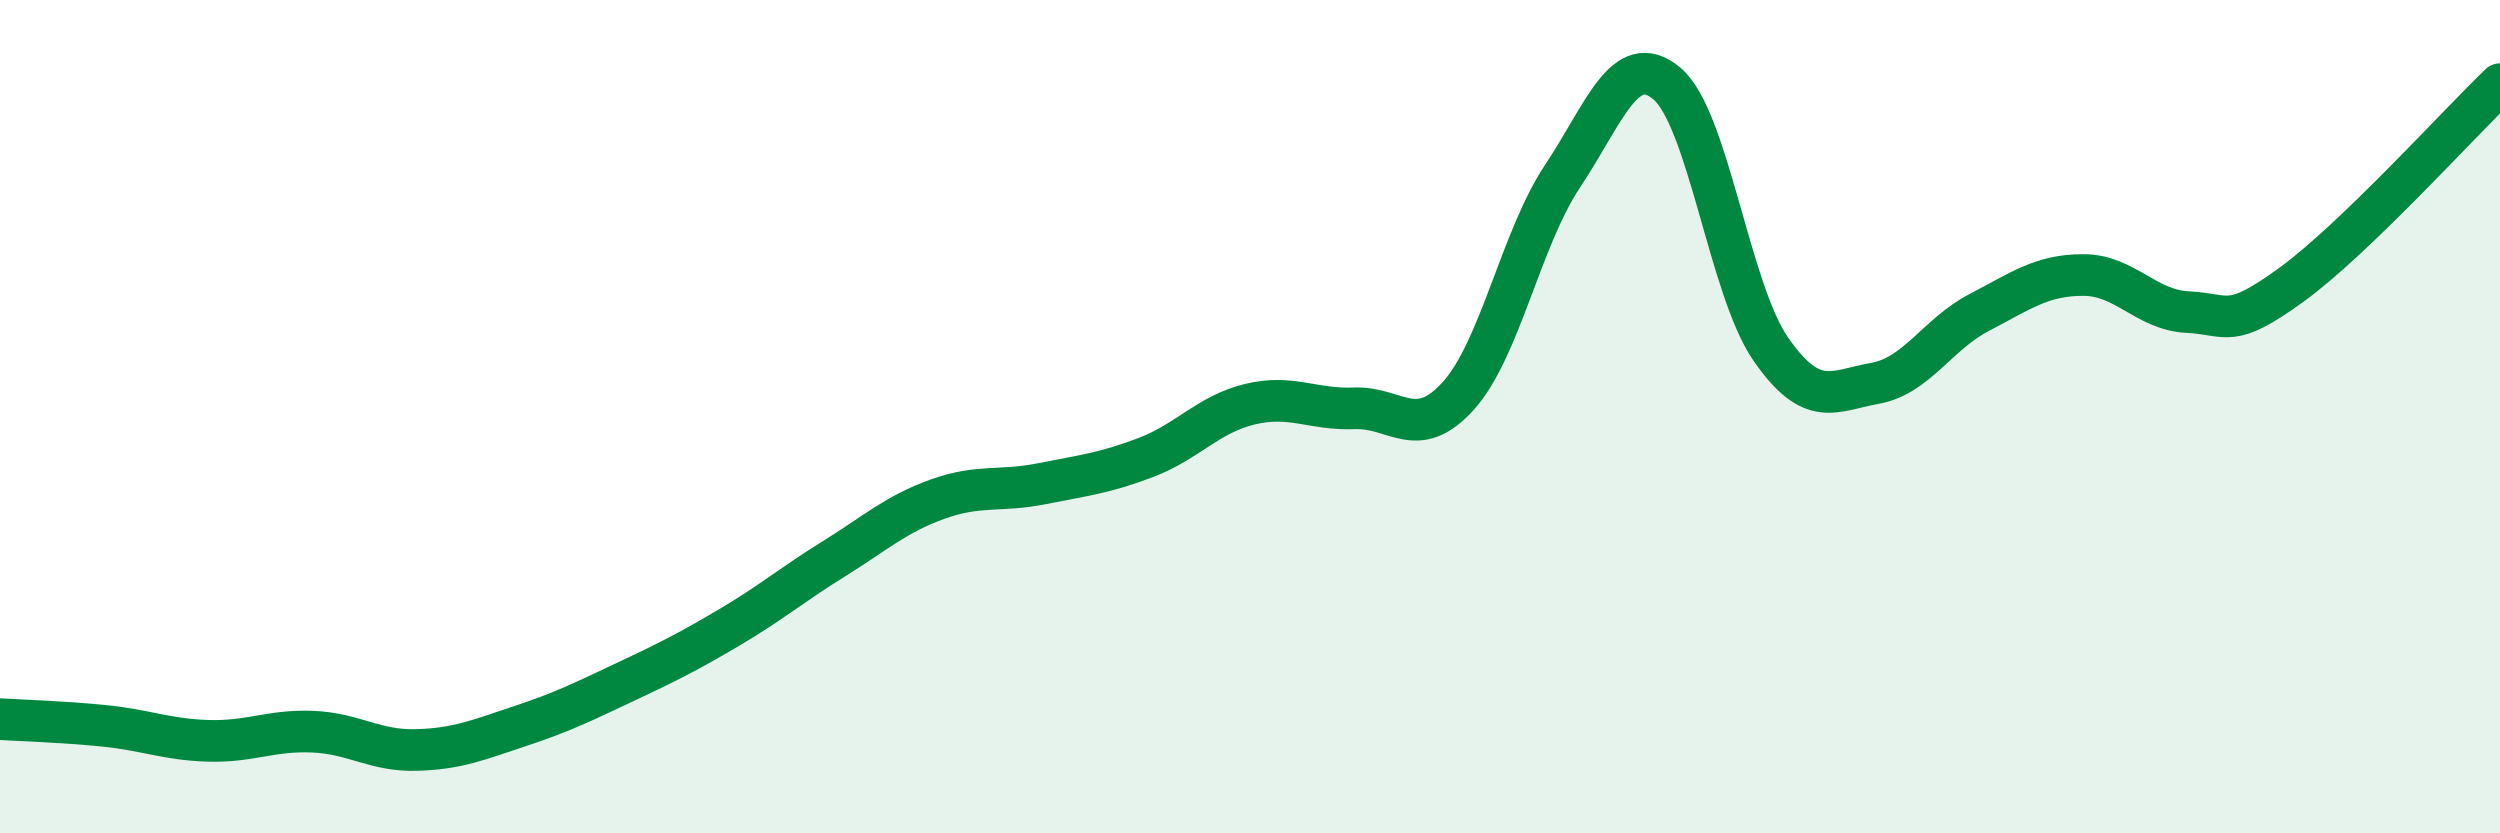
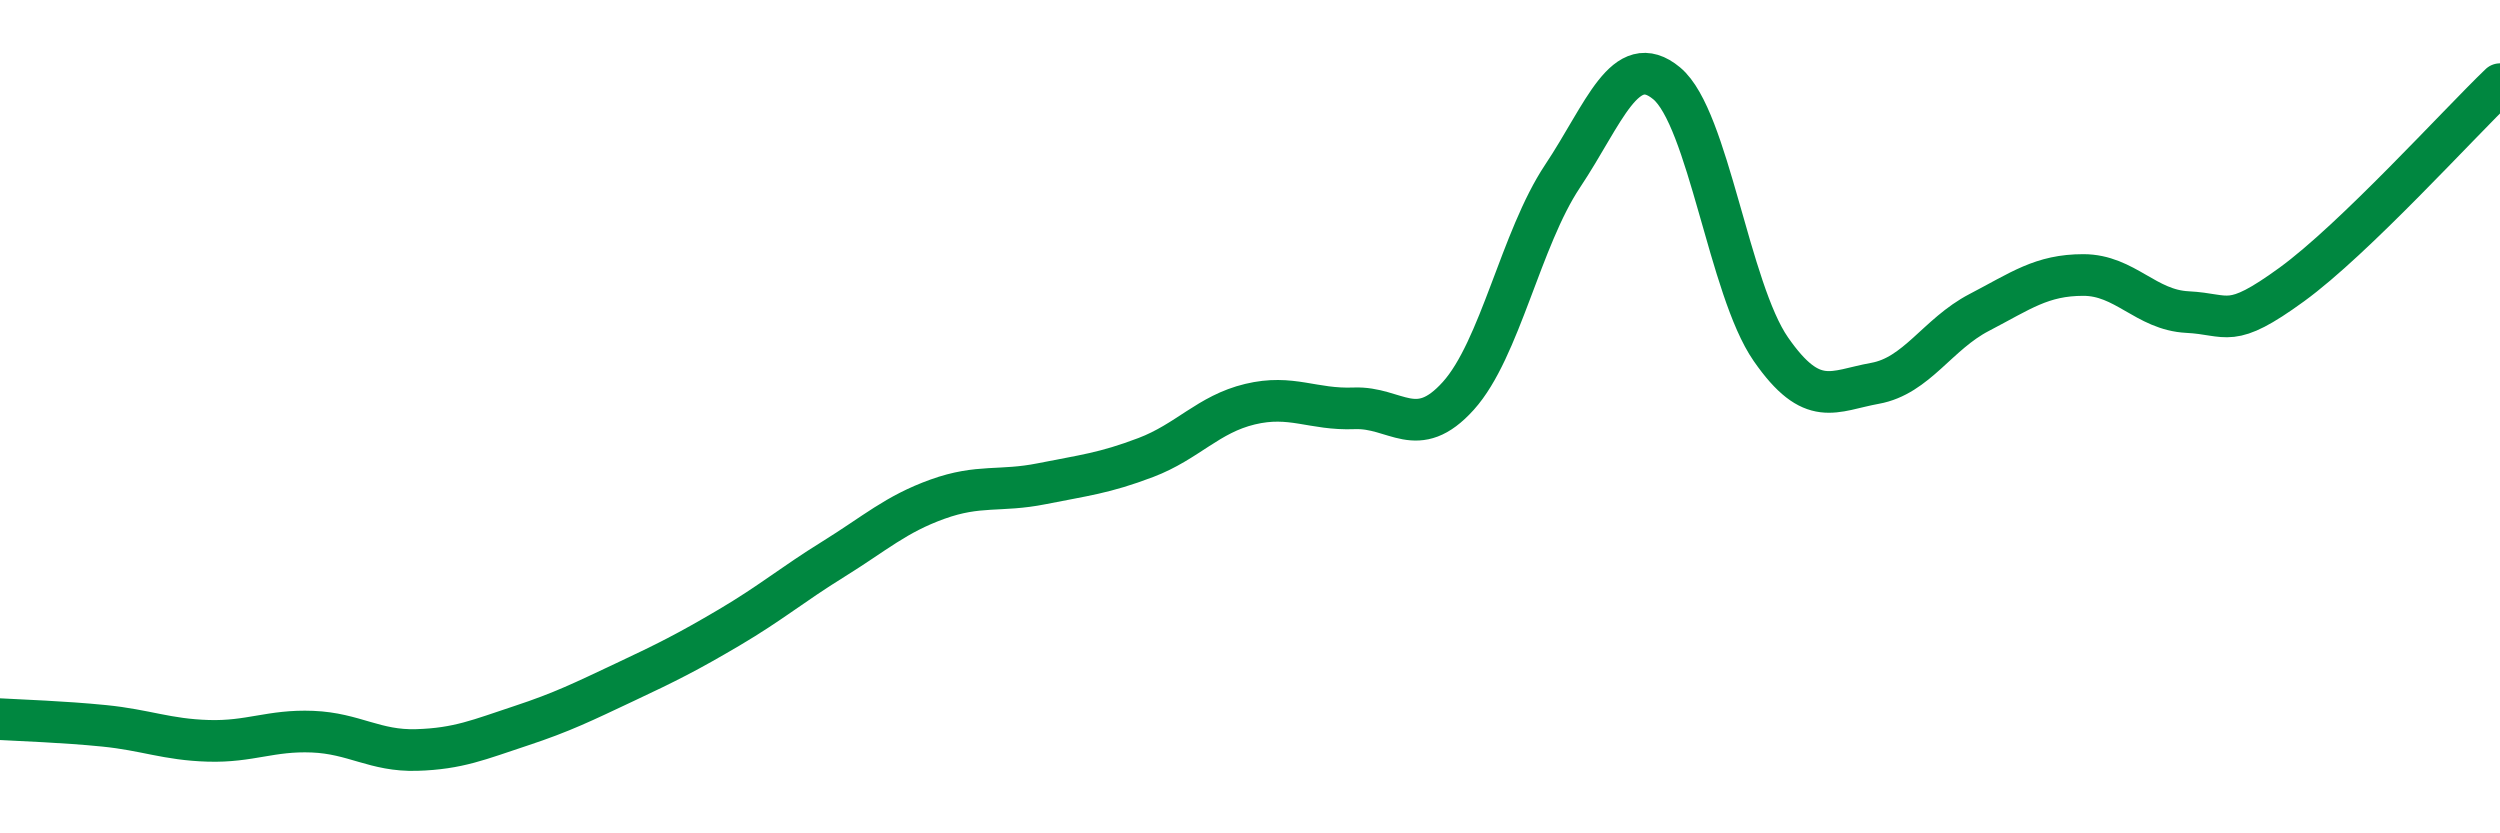
<svg xmlns="http://www.w3.org/2000/svg" width="60" height="20" viewBox="0 0 60 20">
-   <path d="M 0,17.26 C 0.5,17.29 1.5,17.32 2.5,17.42 C 3.5,17.52 4,17.75 5,17.78 C 6,17.81 6.5,17.52 7.5,17.56 C 8.5,17.6 9,18.03 10,18 C 11,17.97 11.5,17.75 12.5,17.42 C 13.5,17.09 14,16.84 15,16.37 C 16,15.9 16.5,15.65 17.5,15.06 C 18.5,14.47 19,14.04 20,13.42 C 21,12.8 21.5,12.34 22.5,11.98 C 23.5,11.62 24,11.81 25,11.61 C 26,11.41 26.5,11.36 27.5,10.98 C 28.5,10.6 29,9.94 30,9.7 C 31,9.46 31.5,9.84 32.5,9.8 C 33.5,9.76 34,10.61 35,9.5 C 36,8.39 36.5,5.73 37.5,4.23 C 38.5,2.73 39,1.17 40,2 C 41,2.83 41.5,6.94 42.5,8.38 C 43.5,9.82 44,9.38 45,9.2 C 46,9.02 46.5,8.02 47.5,7.5 C 48.5,6.98 49,6.6 50,6.6 C 51,6.6 51.5,7.44 52.5,7.49 C 53.5,7.54 53.5,7.92 55,6.83 C 56.5,5.74 59,2.98 60,2.02L60 20L0 20Z" fill="#008740" opacity="0.1" stroke-linecap="round" stroke-linejoin="round" />
  <path d="M 0,17.26 C 0.5,17.29 1.5,17.32 2.5,17.42 C 3.5,17.52 4,17.75 5,17.78 C 6,17.81 6.5,17.52 7.5,17.56 C 8.5,17.6 9,18.03 10,18 C 11,17.97 11.5,17.75 12.5,17.42 C 13.5,17.09 14,16.84 15,16.37 C 16,15.9 16.5,15.65 17.5,15.06 C 18.5,14.47 19,14.04 20,13.42 C 21,12.8 21.5,12.34 22.5,11.98 C 23.5,11.62 24,11.81 25,11.61 C 26,11.41 26.5,11.36 27.5,10.98 C 28.5,10.6 29,9.94 30,9.7 C 31,9.46 31.5,9.84 32.5,9.8 C 33.5,9.76 34,10.61 35,9.5 C 36,8.39 36.5,5.73 37.5,4.23 C 38.5,2.73 39,1.17 40,2 C 41,2.83 41.5,6.94 42.5,8.38 C 43.5,9.82 44,9.38 45,9.2 C 46,9.02 46.5,8.02 47.5,7.5 C 48.5,6.98 49,6.6 50,6.6 C 51,6.6 51.5,7.44 52.5,7.49 C 53.5,7.54 53.5,7.92 55,6.83 C 56.5,5.74 59,2.98 60,2.02" stroke="#008740" stroke-width="1" fill="none" stroke-linecap="round" stroke-linejoin="round" />
</svg>